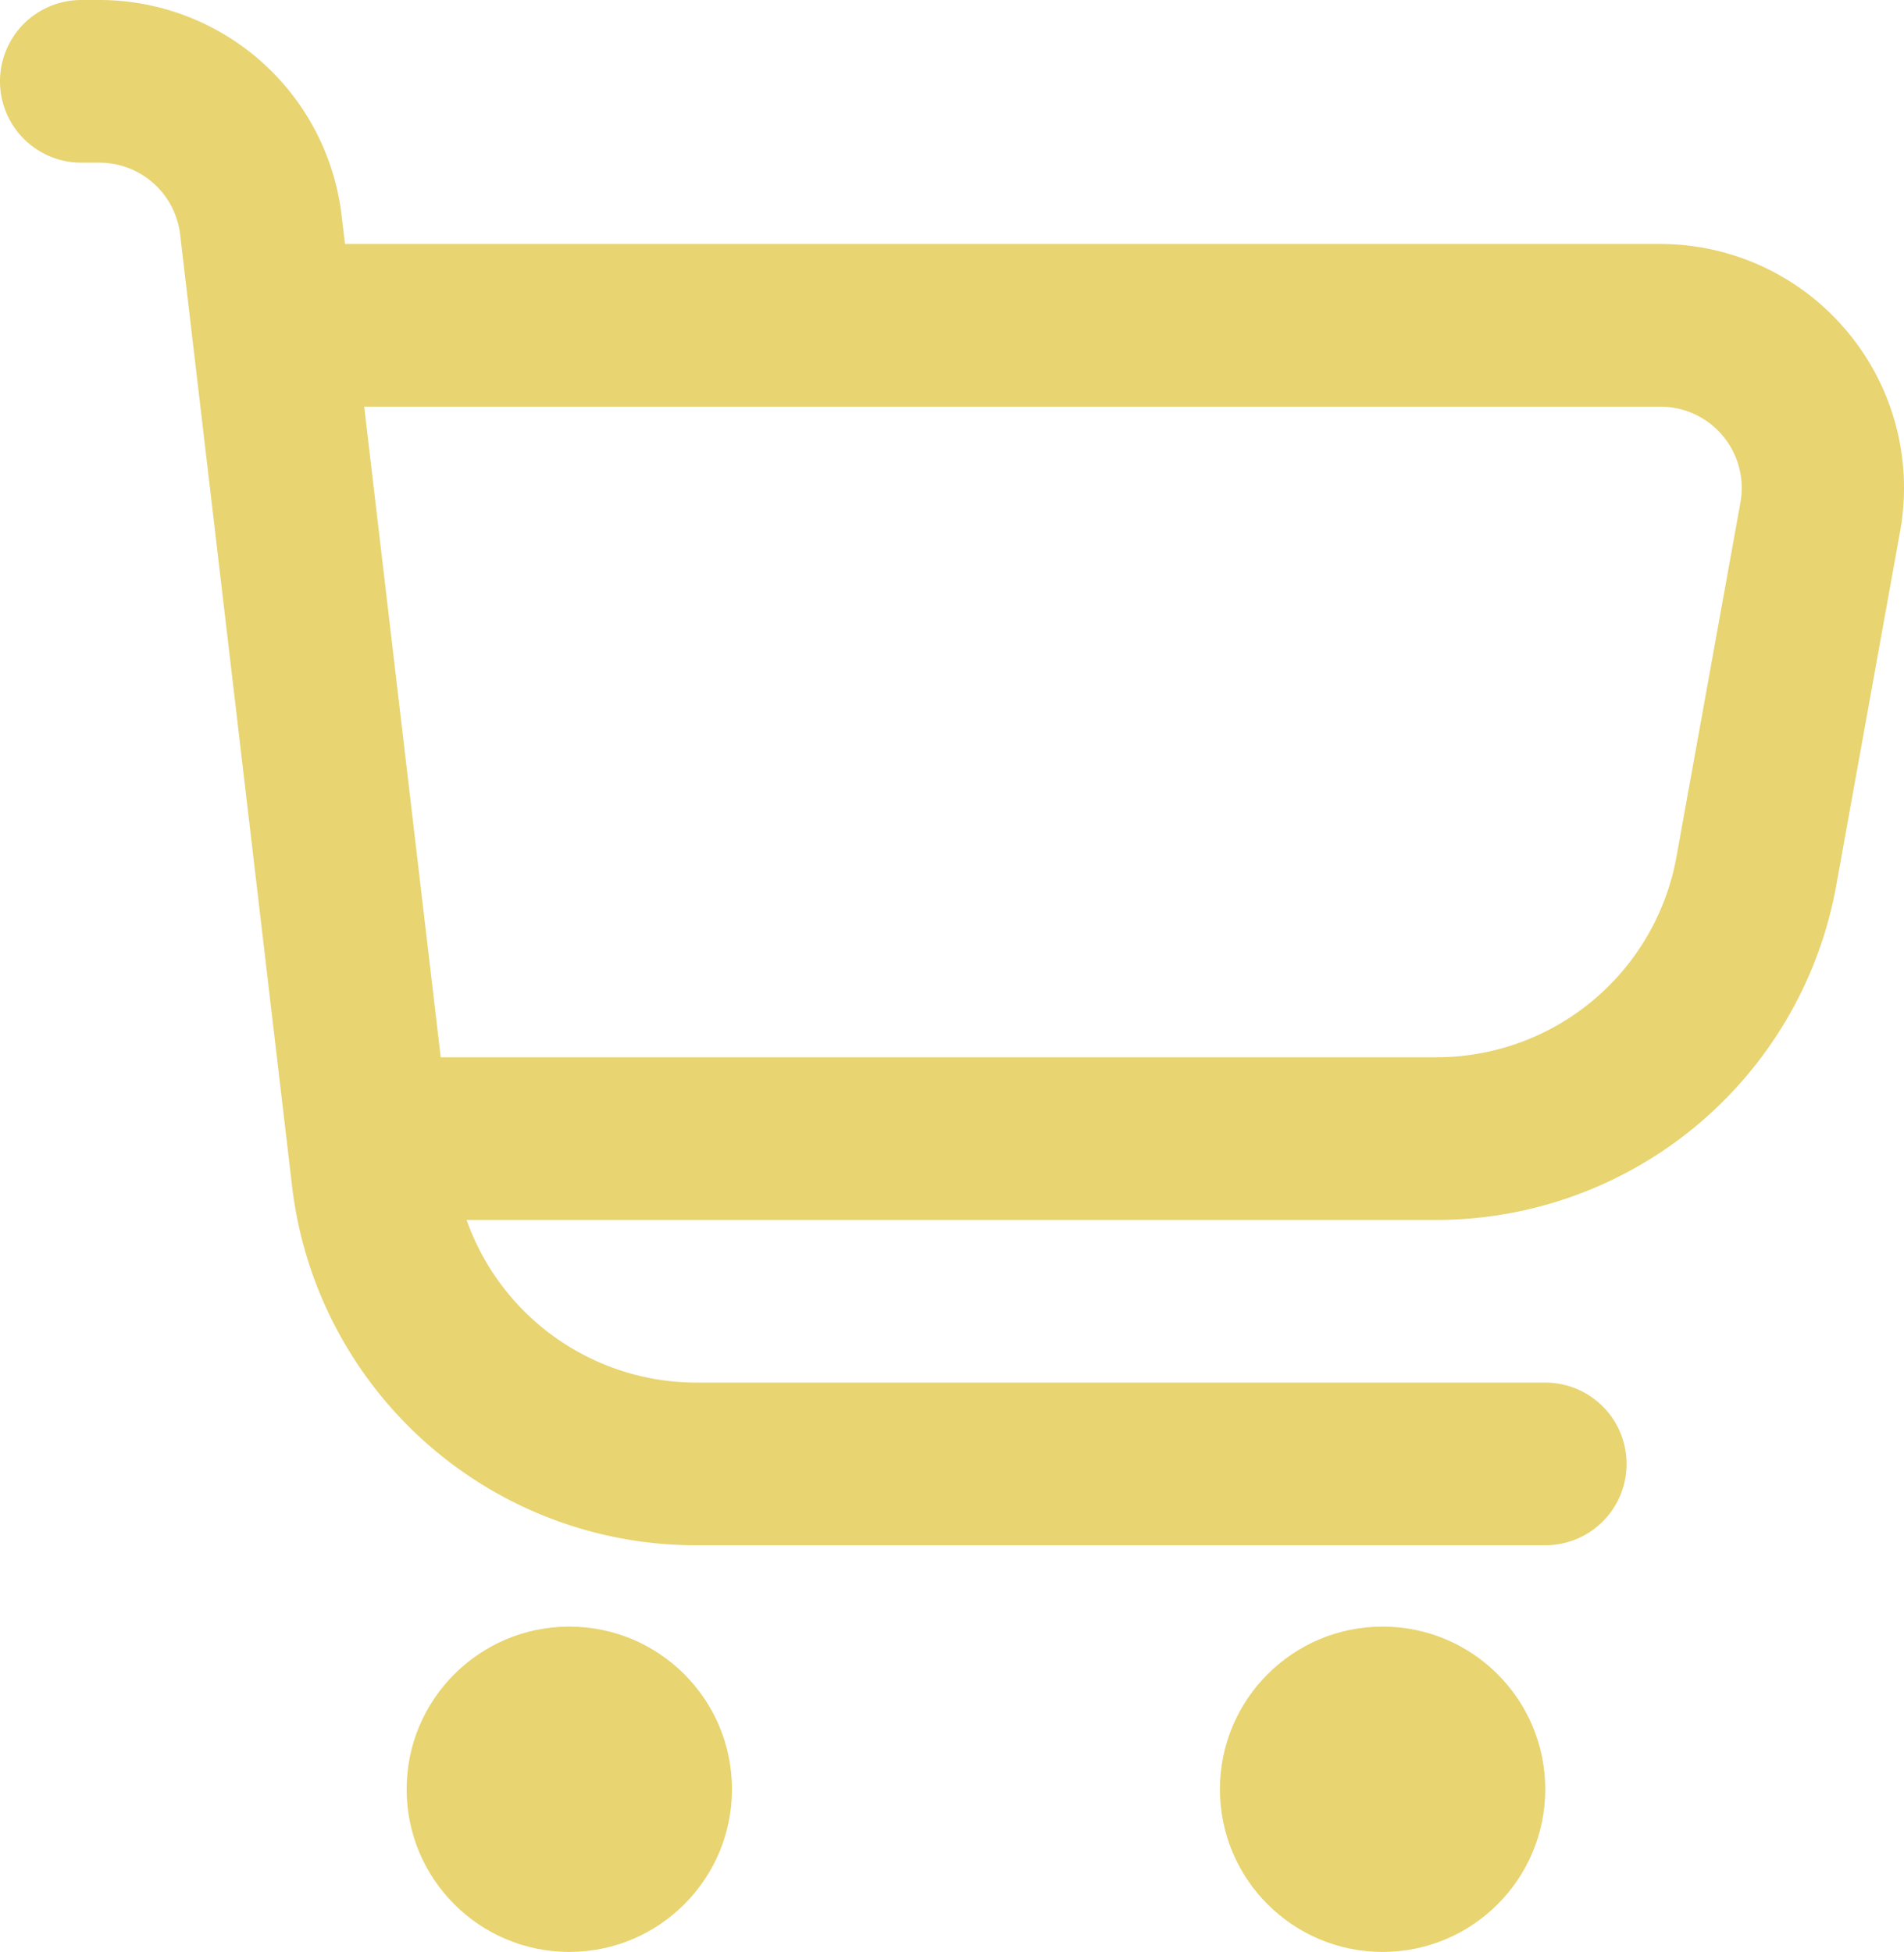
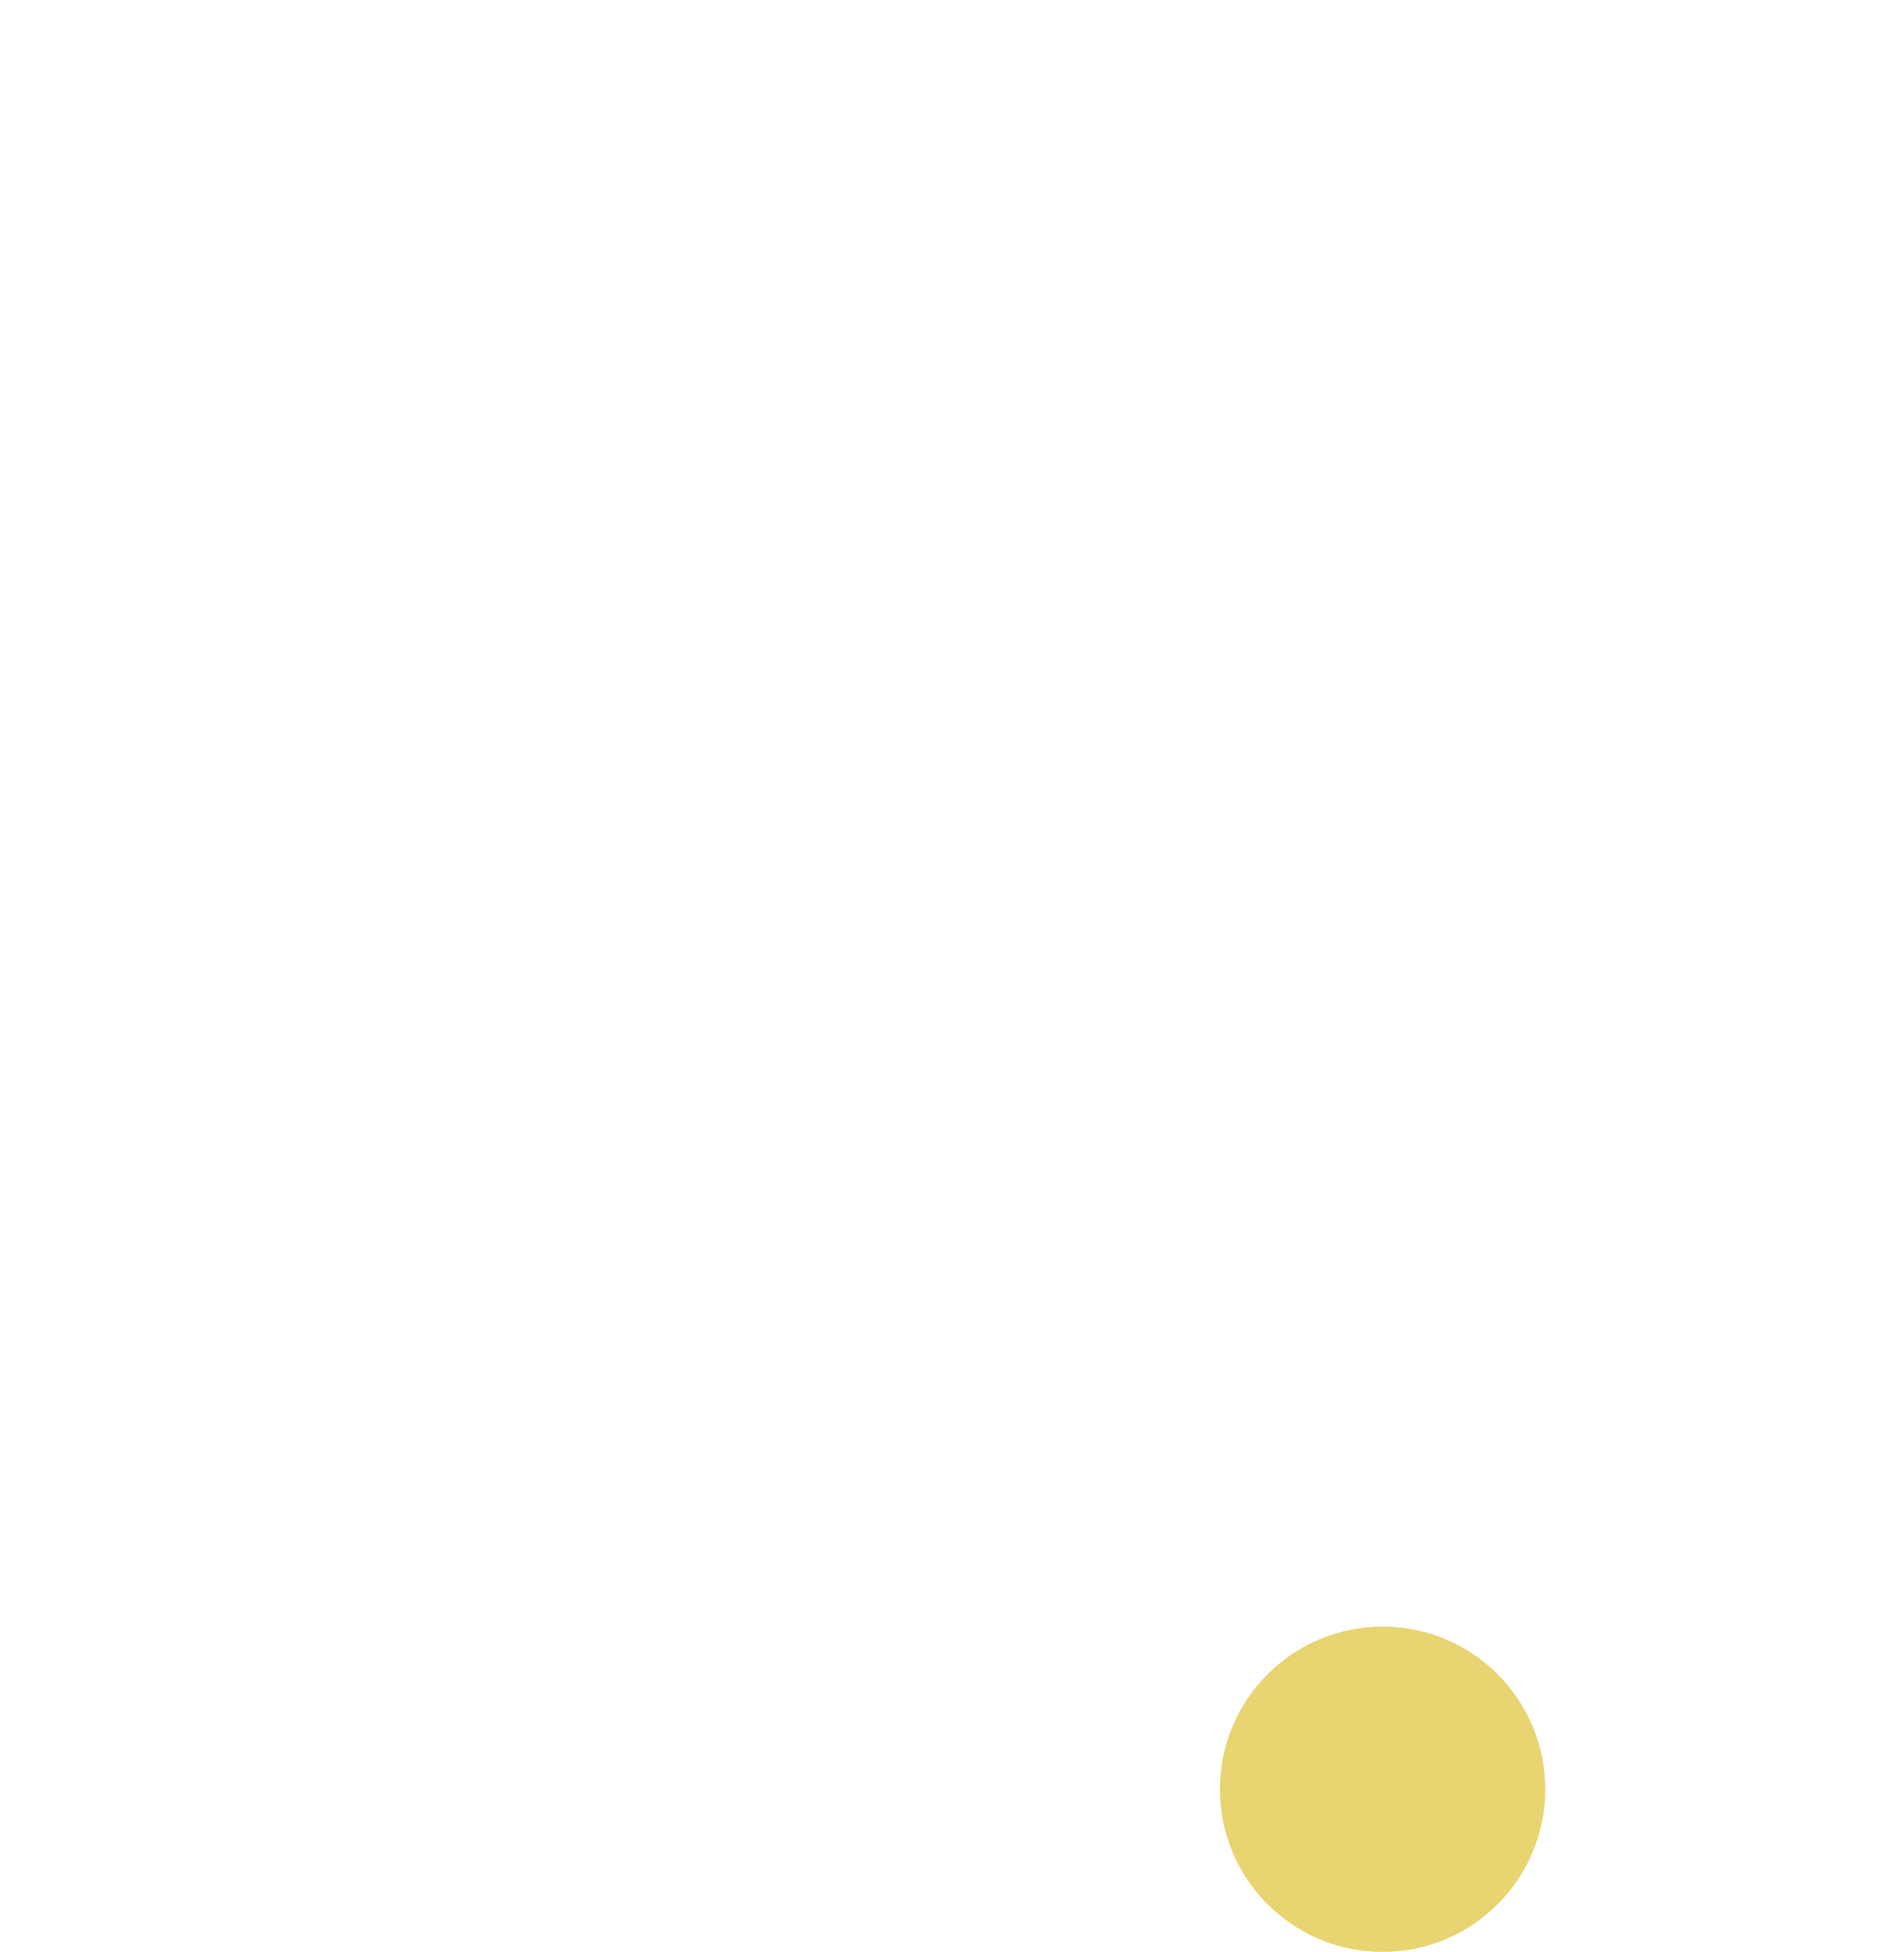
<svg xmlns="http://www.w3.org/2000/svg" width="23.411" height="24" viewBox="0 0 23.411 24">
  <g id="Group_56044" data-name="Group 56044" transform="translate(-382.589 -28)">
    <g id="Group_56043" data-name="Group 56043">
      <g id="shopping-cart_6_" data-name="shopping-cart (6)" transform="translate(382.589 28)">
-         <path id="Path_142230" data-name="Path 142230" d="M22.713,4.077A2.993,2.993,0,0,0,20.41,3H4.242L4.2,2.649A3,3,0,0,0,1.222,0H1A1,1,0,0,0,1,2h.222a1,1,0,0,1,.993.883l1.376,11.7A5,5,0,0,0,8.557,19H19a1,1,0,1,0,0-2H8.557a3,3,0,0,1-2.82-2h11.92a5,5,0,0,0,4.921-4.113l.785-4.354a2.994,2.994,0,0,0-.65-2.456ZM21.4,6.178l-.786,4.354A3,3,0,0,1,17.657,13H5.419L4.478,5H20.41a1,1,0,0,1,.99,1.178Z" transform="translate(0)" fill="#e8d470" />
-         <circle id="Ellipse_44" data-name="Ellipse 44" cx="2" cy="2" r="2" transform="translate(5 20)" fill="#e8d470" />
        <circle id="Ellipse_45" data-name="Ellipse 45" cx="2" cy="2" r="2" transform="translate(15 20)" fill="#e8d470" />
      </g>
    </g>
  </g>
</svg>